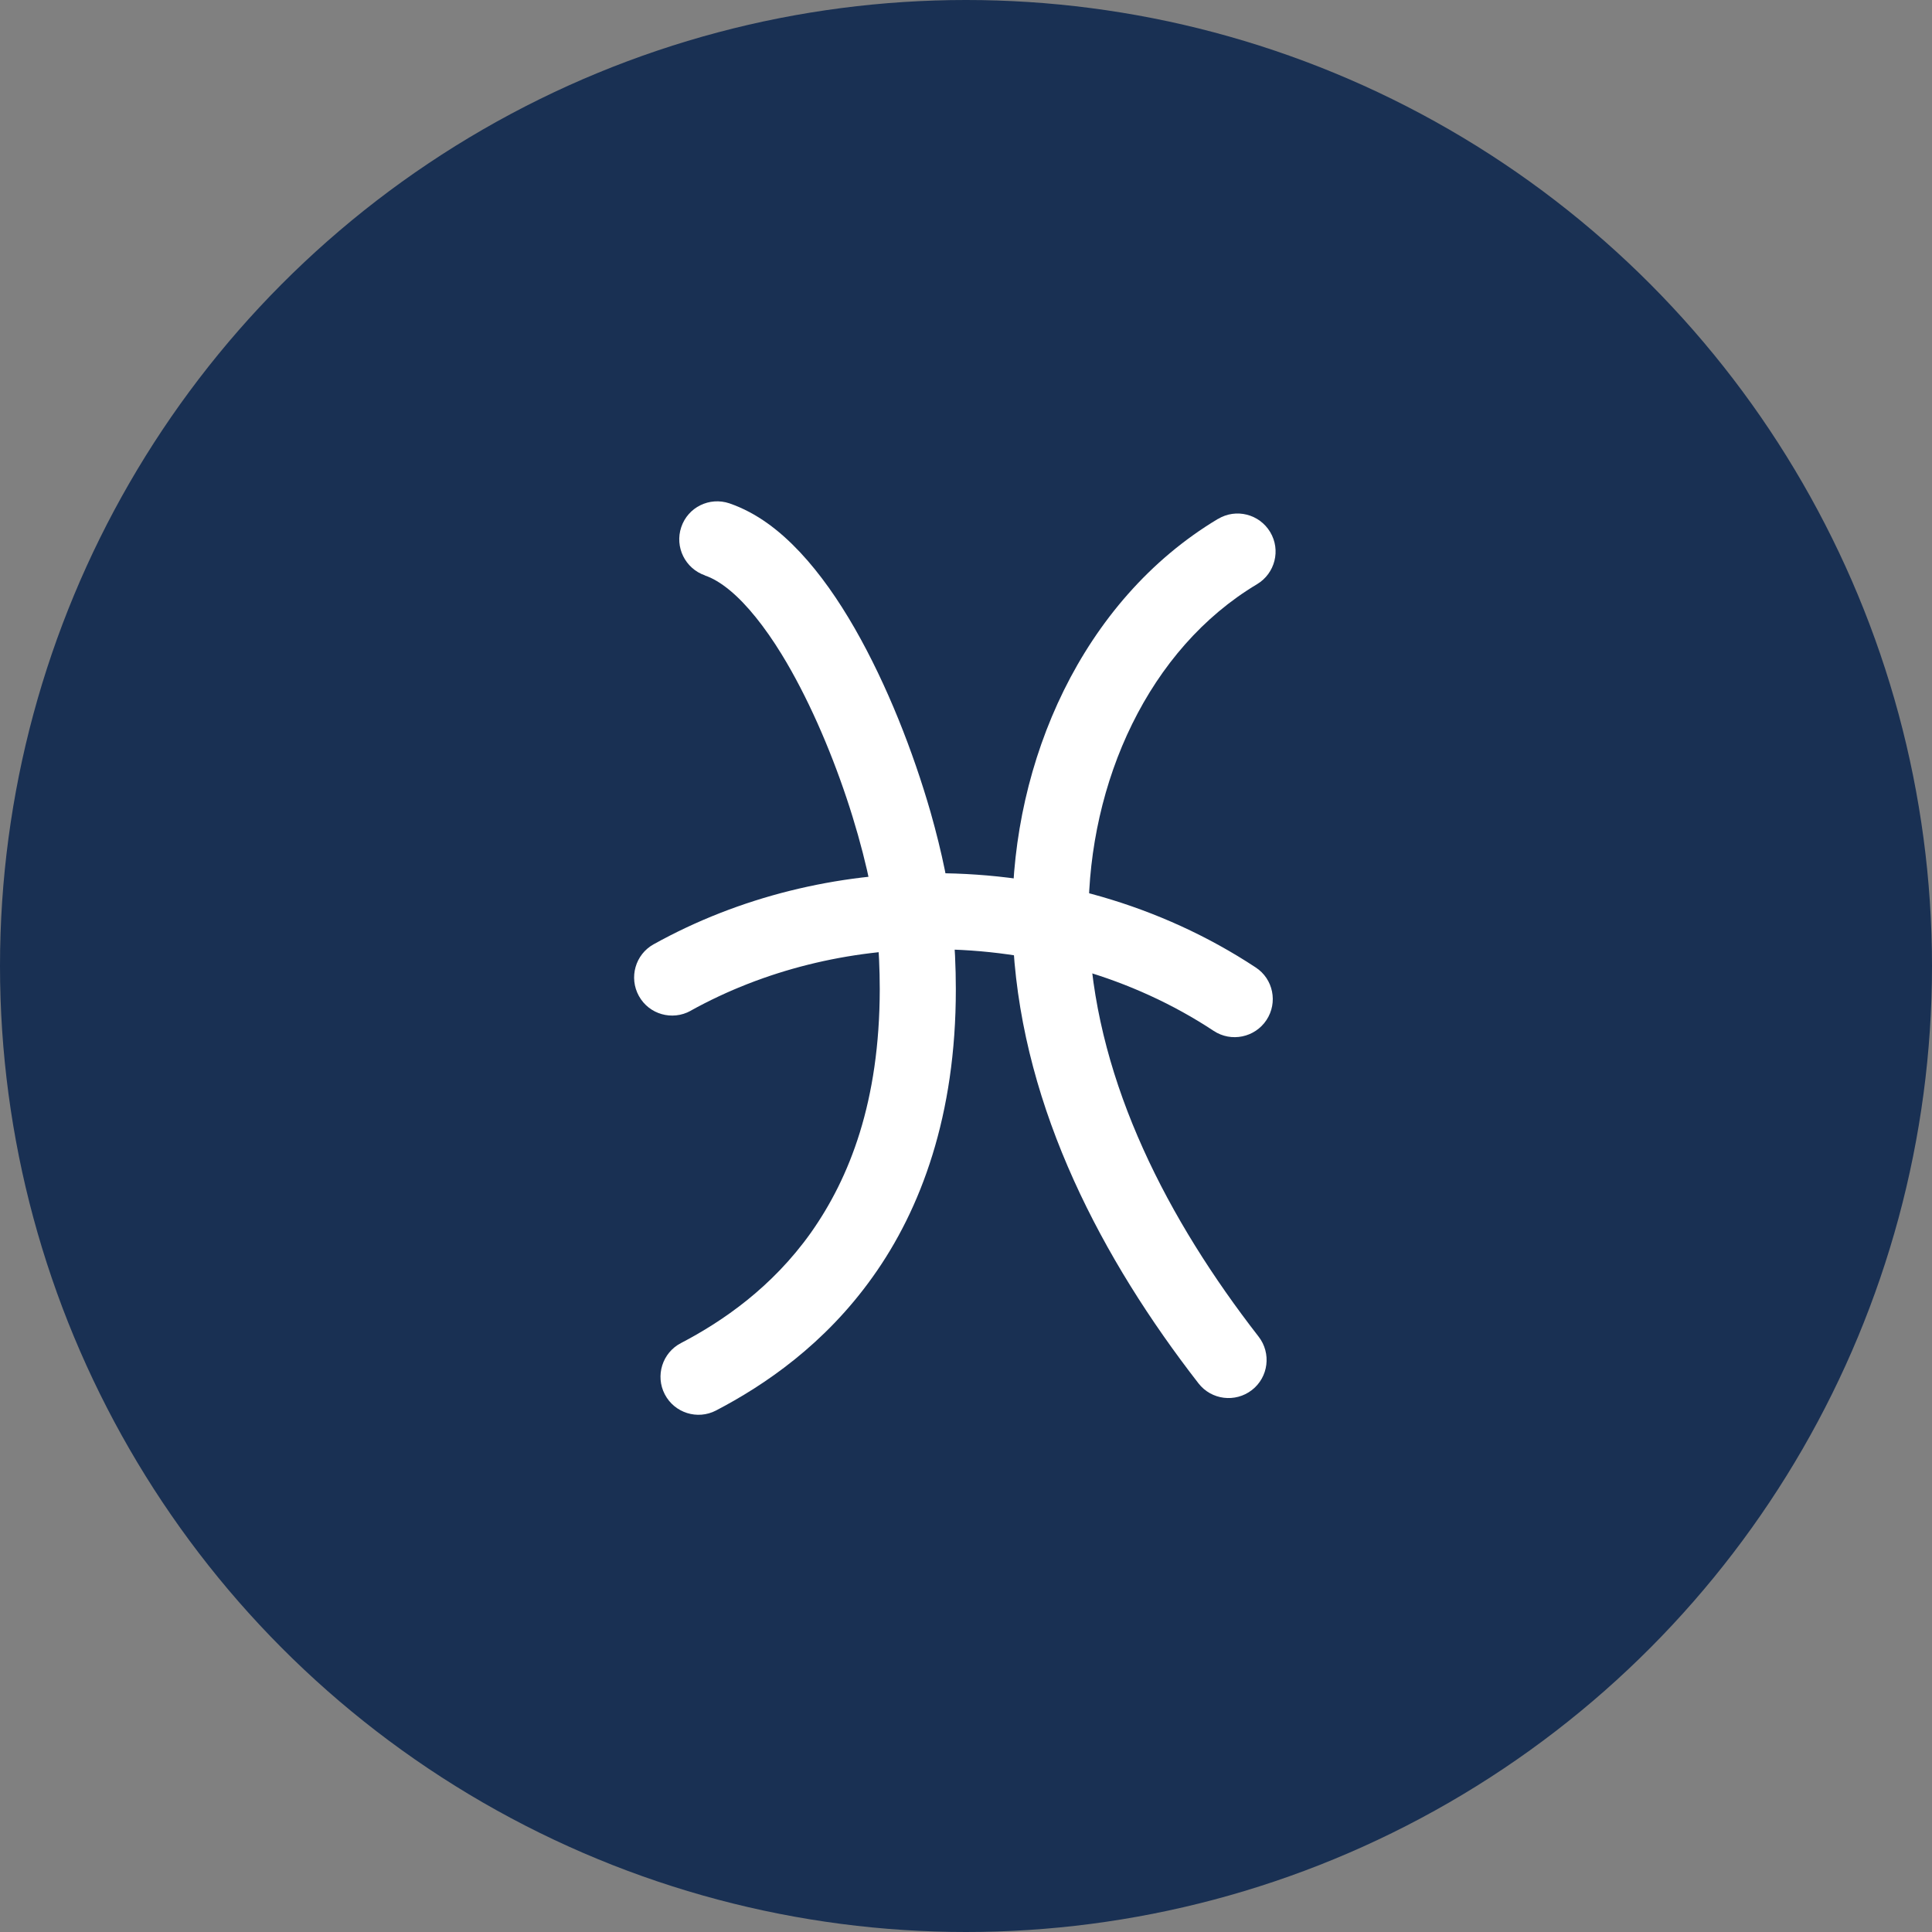
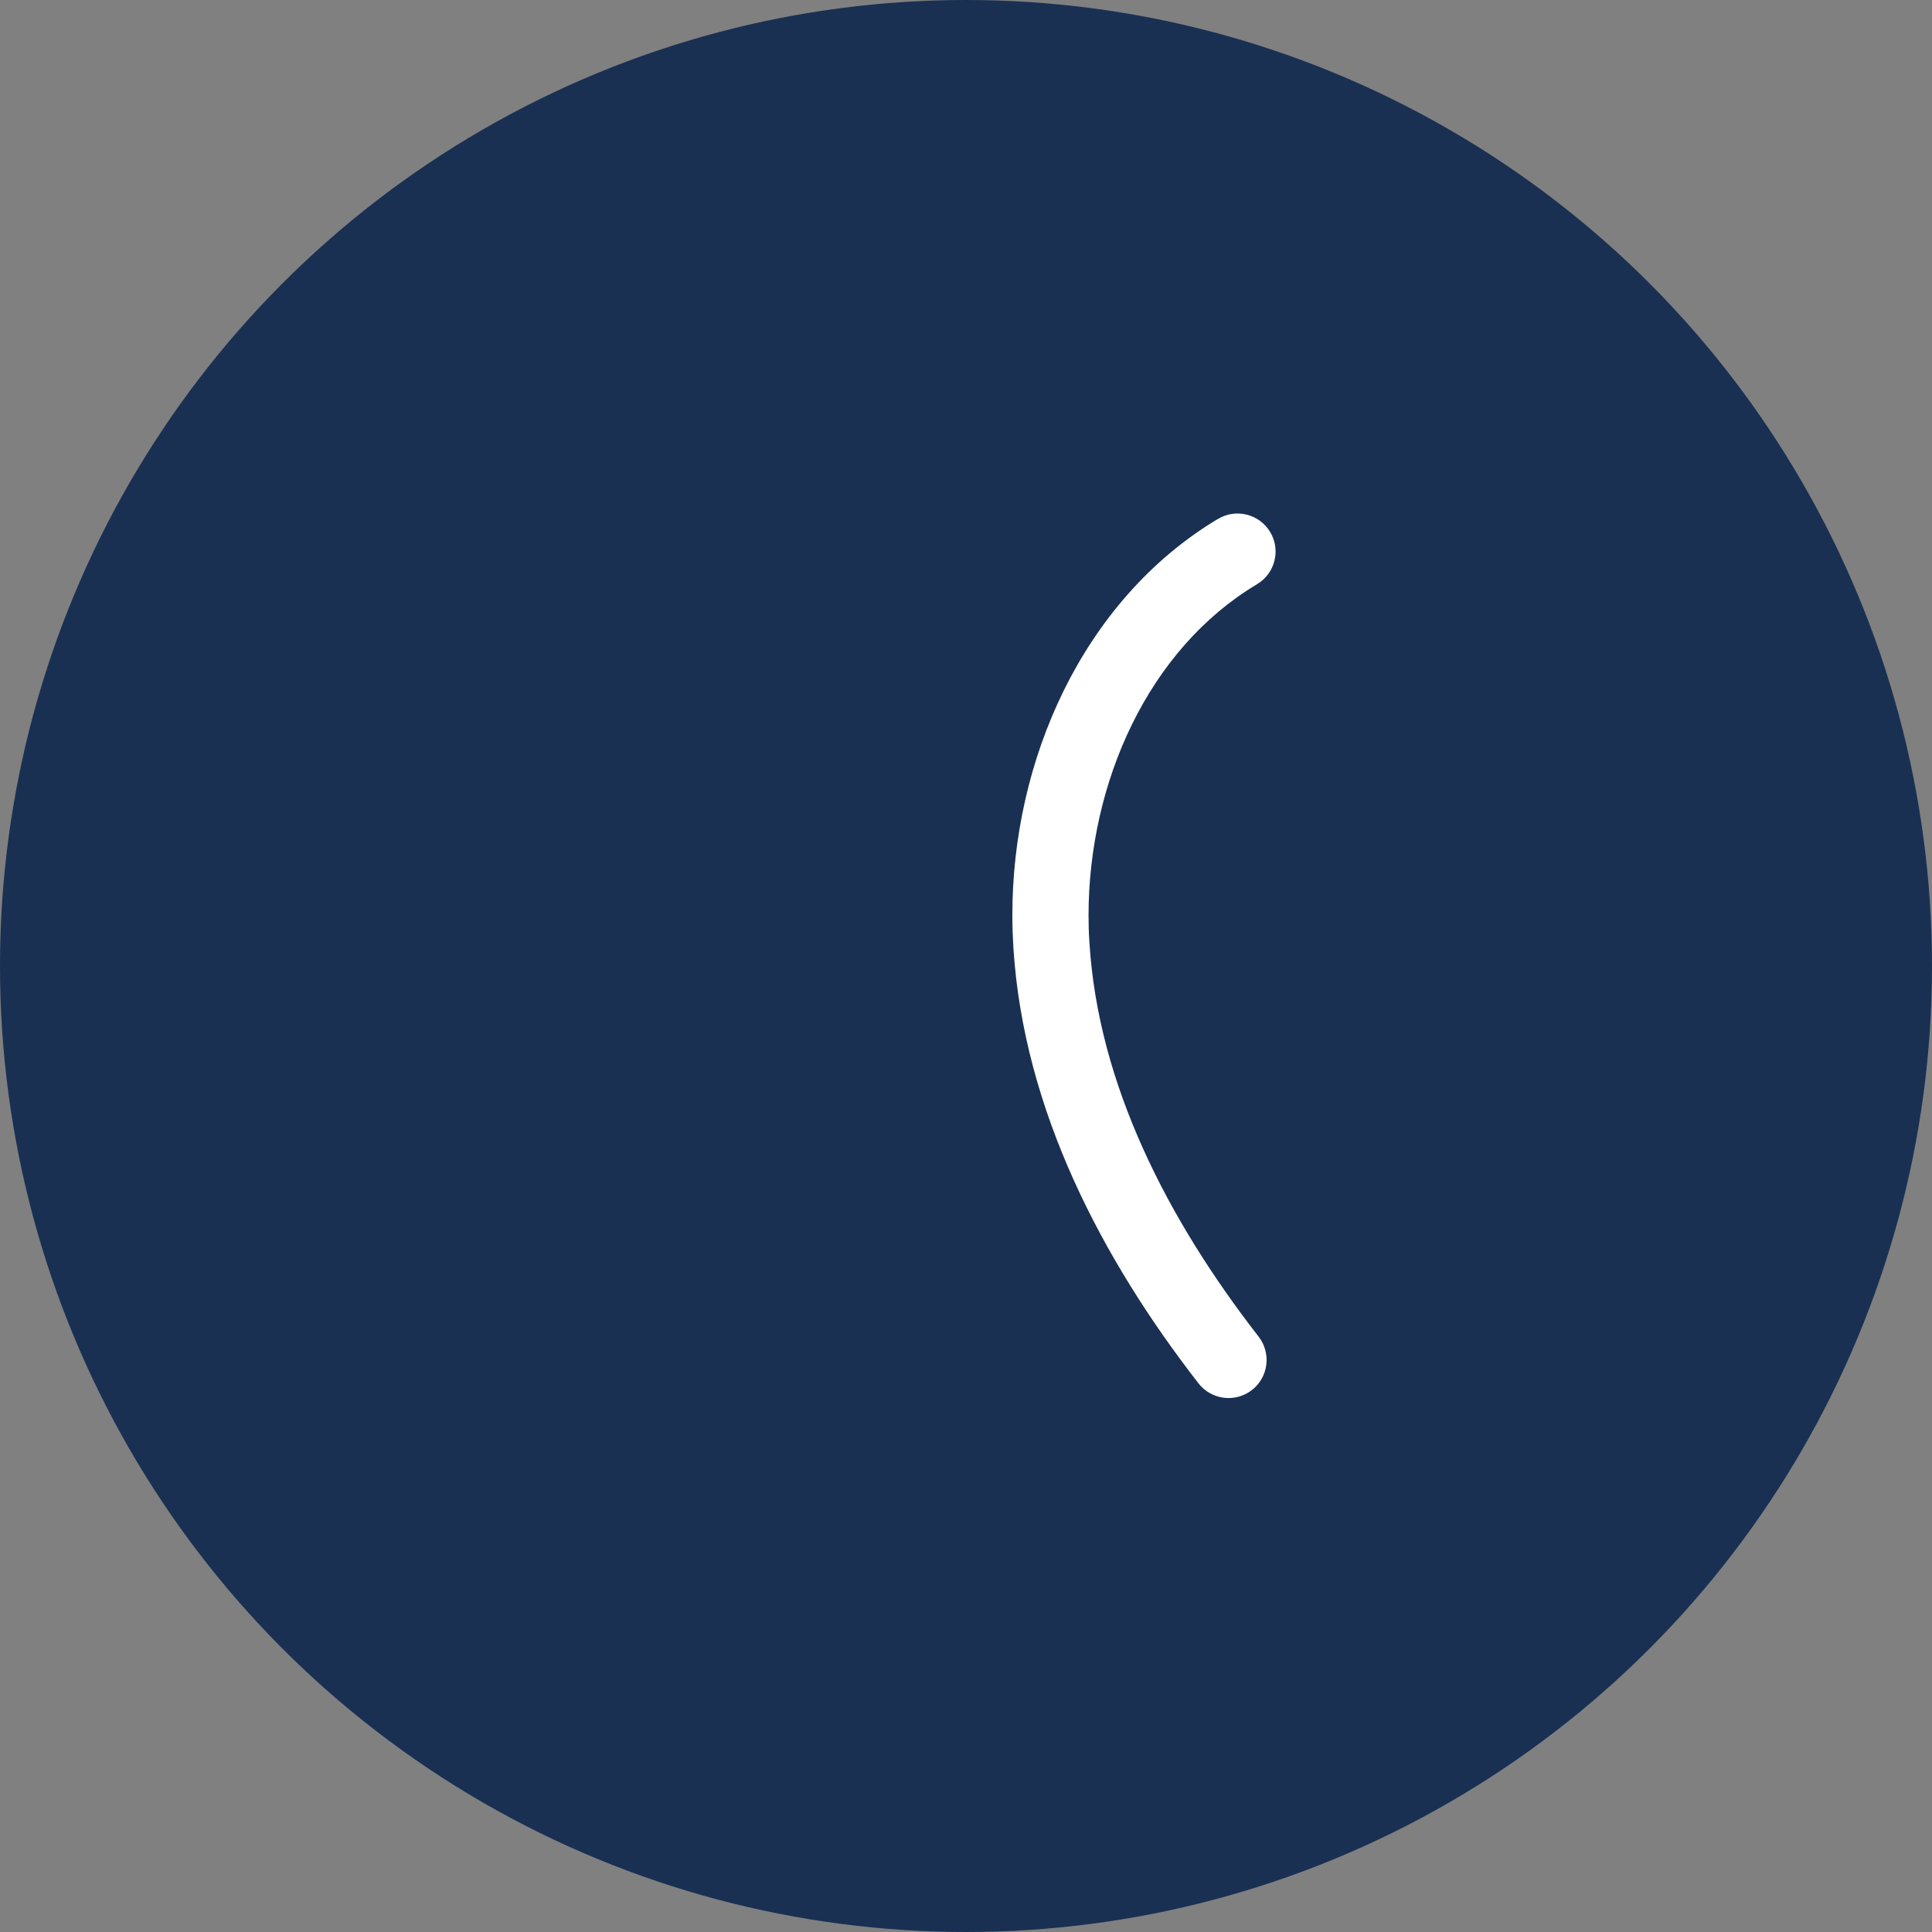
<svg xmlns="http://www.w3.org/2000/svg" xml:space="preserve" width="5.767mm" height="5.767mm" version="1.1" style="shape-rendering:geometricPrecision; text-rendering:geometricPrecision; image-rendering:optimizeQuality; fill-rule:evenodd; clip-rule:evenodd" viewBox="0 0 150.08 150.08">
  <rect x="0" y="0" width="150.08" height="150.08" fill="#808080" stroke="none" />
  <defs>
    <style type="text/css">
   
    .fil1 {fill:white;fill-rule:nonzero}
    .fil0 {fill:#193053;fill-rule:nonzero}
   
  </style>
  </defs>
  <g id="Layer_x0020_1">
    <circle class="fil0" cx="75.04" cy="75.04" r="75.04" />
-     <path class="fil1" d="M54.77 44.71c0.55,0.18 1.22,0.56 1.95,1.17 1.28,1.06 2.69,2.81 4,4.95 1.97,3.21 3.74,7.27 5.04,11.16 1.3,3.88 2.14,7.64 2.36,10.08 0.15,1.68 0.22,3.26 0.22,4.77 -0.01,8.72 -2.33,14.64 -5.35,18.92 -3.03,4.26 -6.87,6.89 -10.09,8.57 -1.45,0.75 -2.01,2.54 -1.26,3.98 0.75,1.45 2.54,2.01 3.98,1.26 3.76,-1.96 8.44,-5.13 12.18,-10.39 3.75,-5.25 6.46,-12.56 6.45,-22.34 0,-1.69 -0.08,-3.46 -0.25,-5.3 -0.22,-2.41 -0.82,-5.3 -1.71,-8.44 -1.35,-4.69 -3.36,-9.86 -5.89,-14.28 -1.27,-2.21 -2.67,-4.23 -4.25,-5.92 -1.58,-1.68 -3.35,-3.06 -5.49,-3.8 -1.55,-0.52 -3.22,0.3 -3.74,1.85 -0.52,1.55 0.31,3.22 1.85,3.75l-0 0z" />
    <path class="fil1" d="M94.61 40.31c-5.31,3.18 -9.31,7.93 -11.97,13.32 -2.66,5.4 -4,11.46 -4,17.47 0,0.84 0.03,1.67 0.08,2.5 0.4,6.34 2.13,12.4 4.69,18.07 2.56,5.67 5.94,10.96 9.69,15.79 1,1.29 2.86,1.52 4.15,0.52 1.29,-1 1.52,-2.86 0.52,-4.15 -3.52,-4.53 -6.65,-9.44 -8.97,-14.59 -2.32,-5.14 -3.83,-10.51 -4.17,-16.01 -0.05,-0.71 -0.07,-1.41 -0.07,-2.13 -0,-5.12 1.16,-10.34 3.39,-14.86 2.23,-4.53 5.5,-8.35 9.7,-10.86 1.4,-0.84 1.86,-2.65 1.02,-4.05 -0.84,-1.4 -2.65,-1.86 -4.05,-1.02z" />
-     <path class="fil1" d="M53.64 78.52c5.73,-3.18 12.32,-4.78 18.94,-4.78 7.68,-0 15.36,2.15 21.7,6.34 1.36,0.9 3.2,0.52 4.1,-0.84 0.9,-1.36 0.53,-3.2 -0.84,-4.09 -7.4,-4.88 -16.18,-7.32 -24.95,-7.32 -7.56,0 -15.13,1.81 -21.81,5.52 -1.43,0.79 -1.94,2.59 -1.15,4.02 0.79,1.43 2.59,1.94 4.02,1.15z" />
  </g>
</svg>